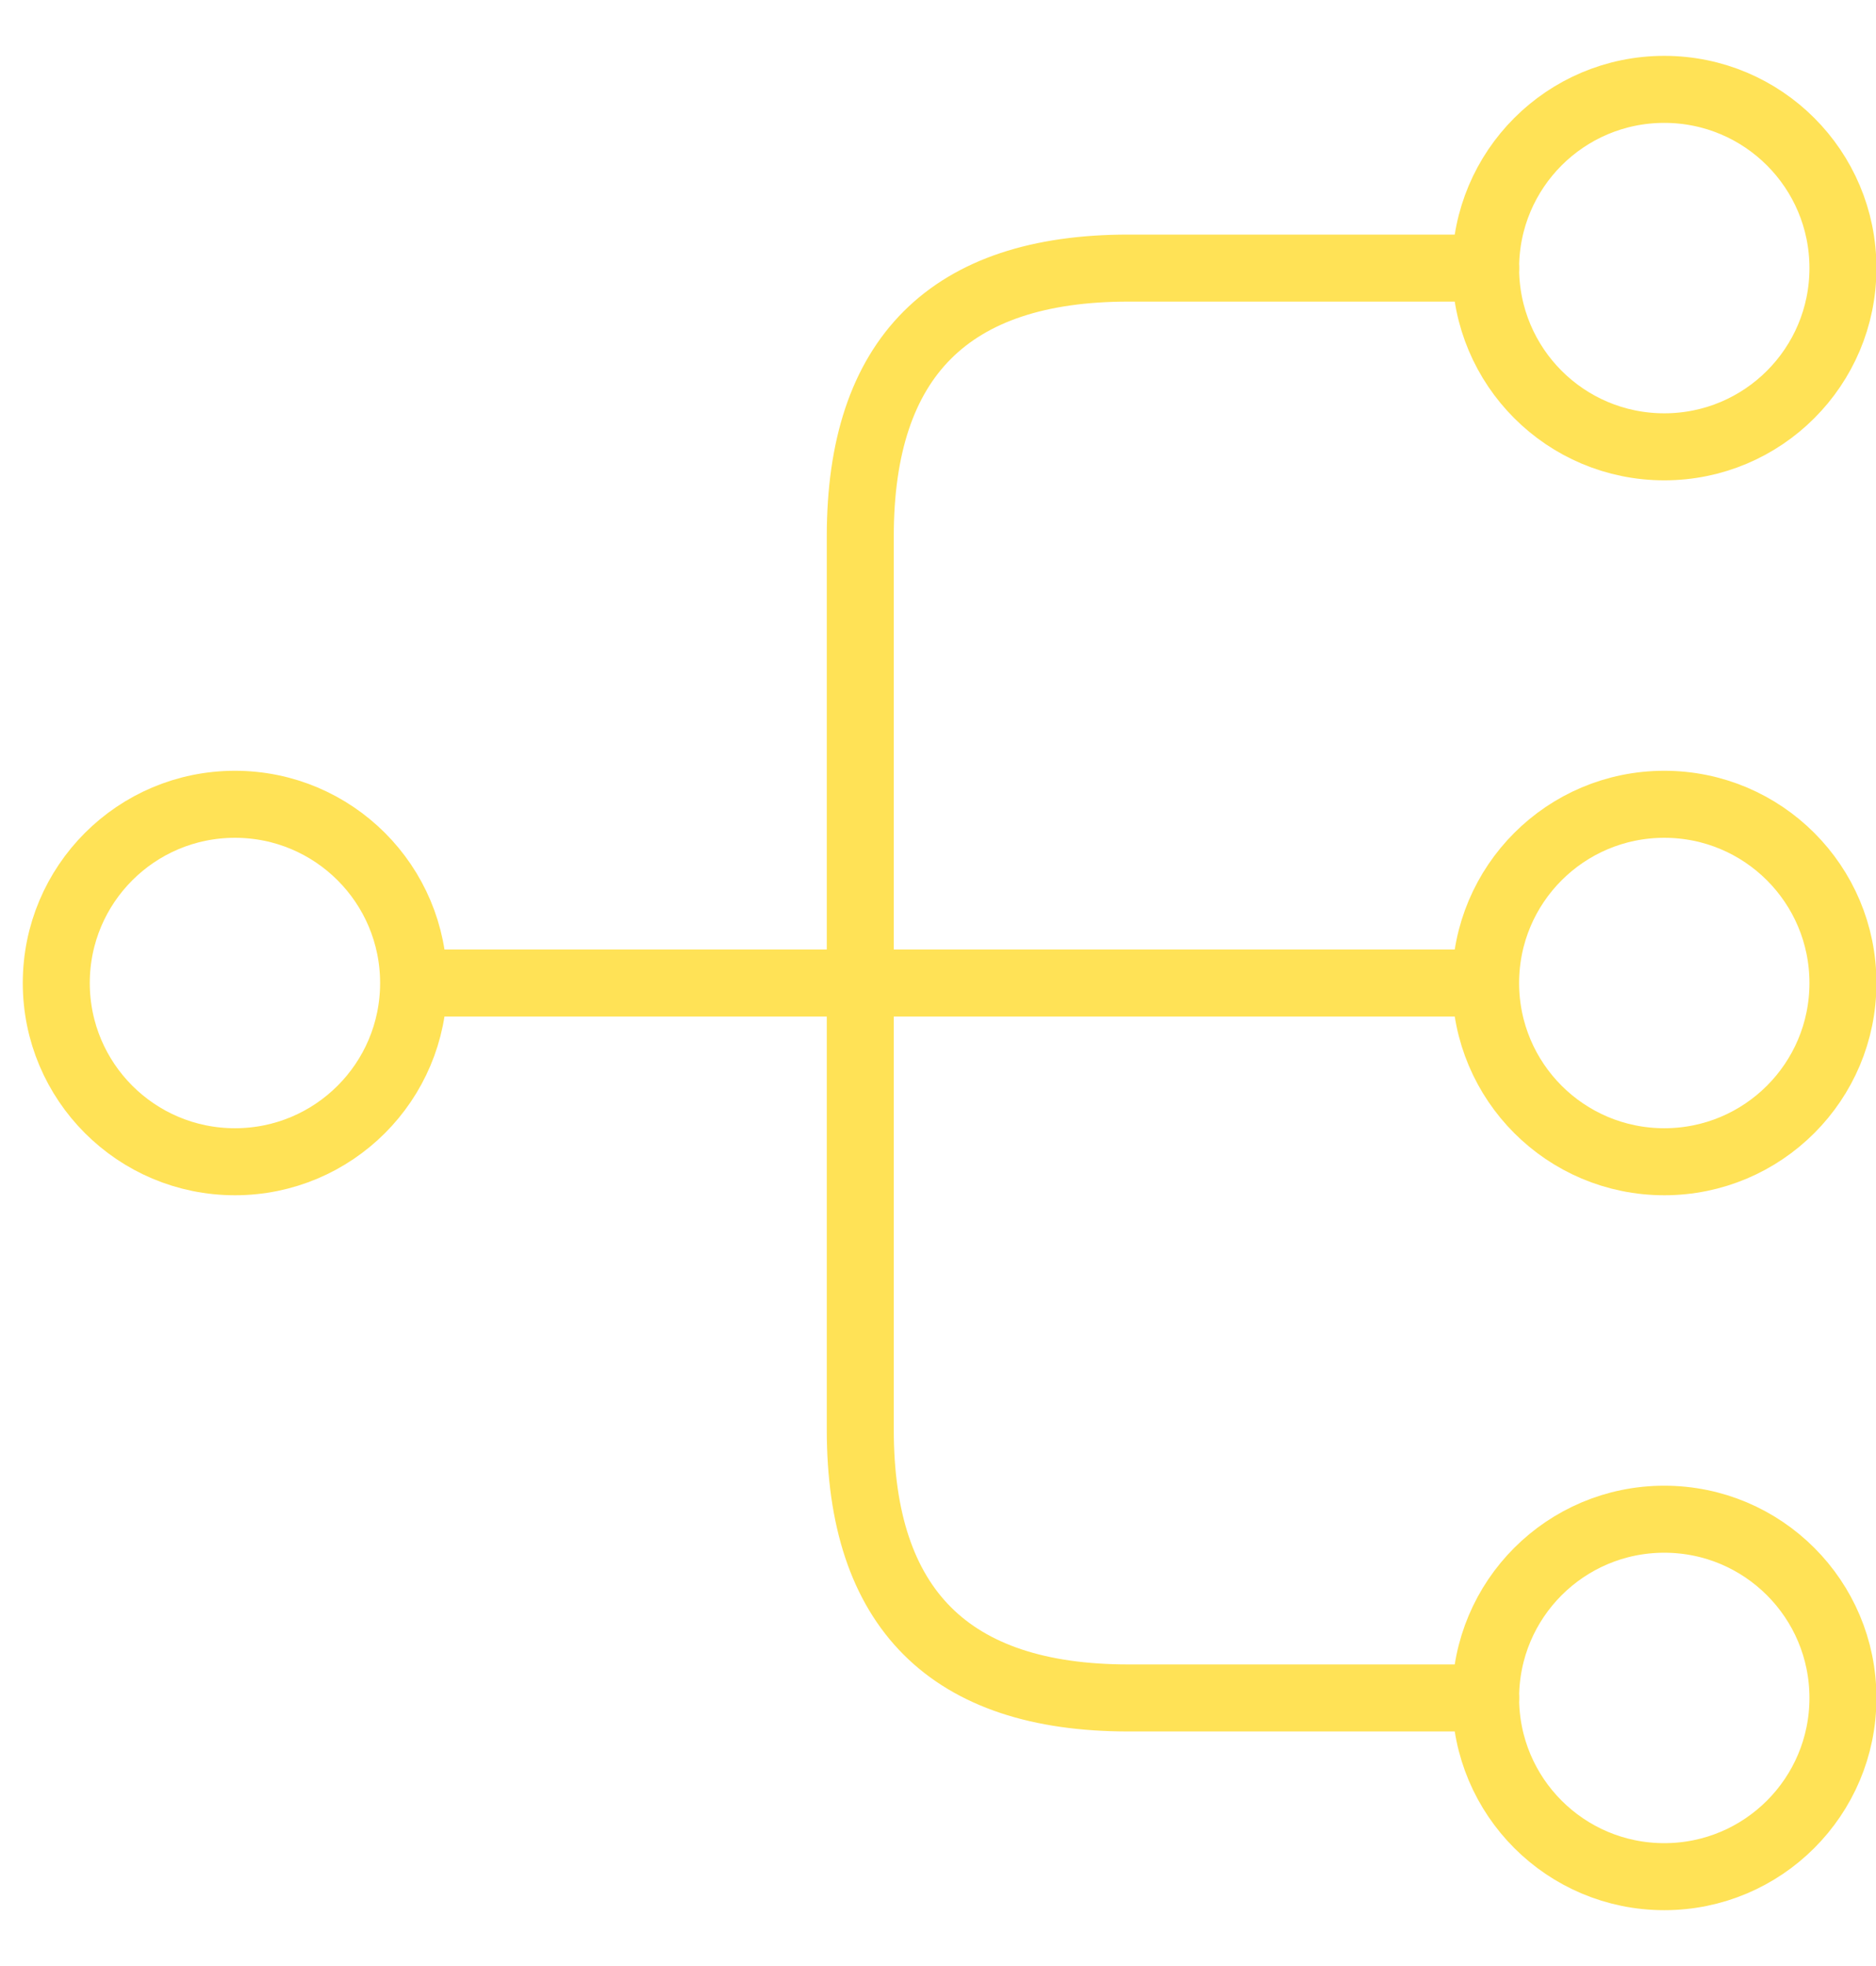
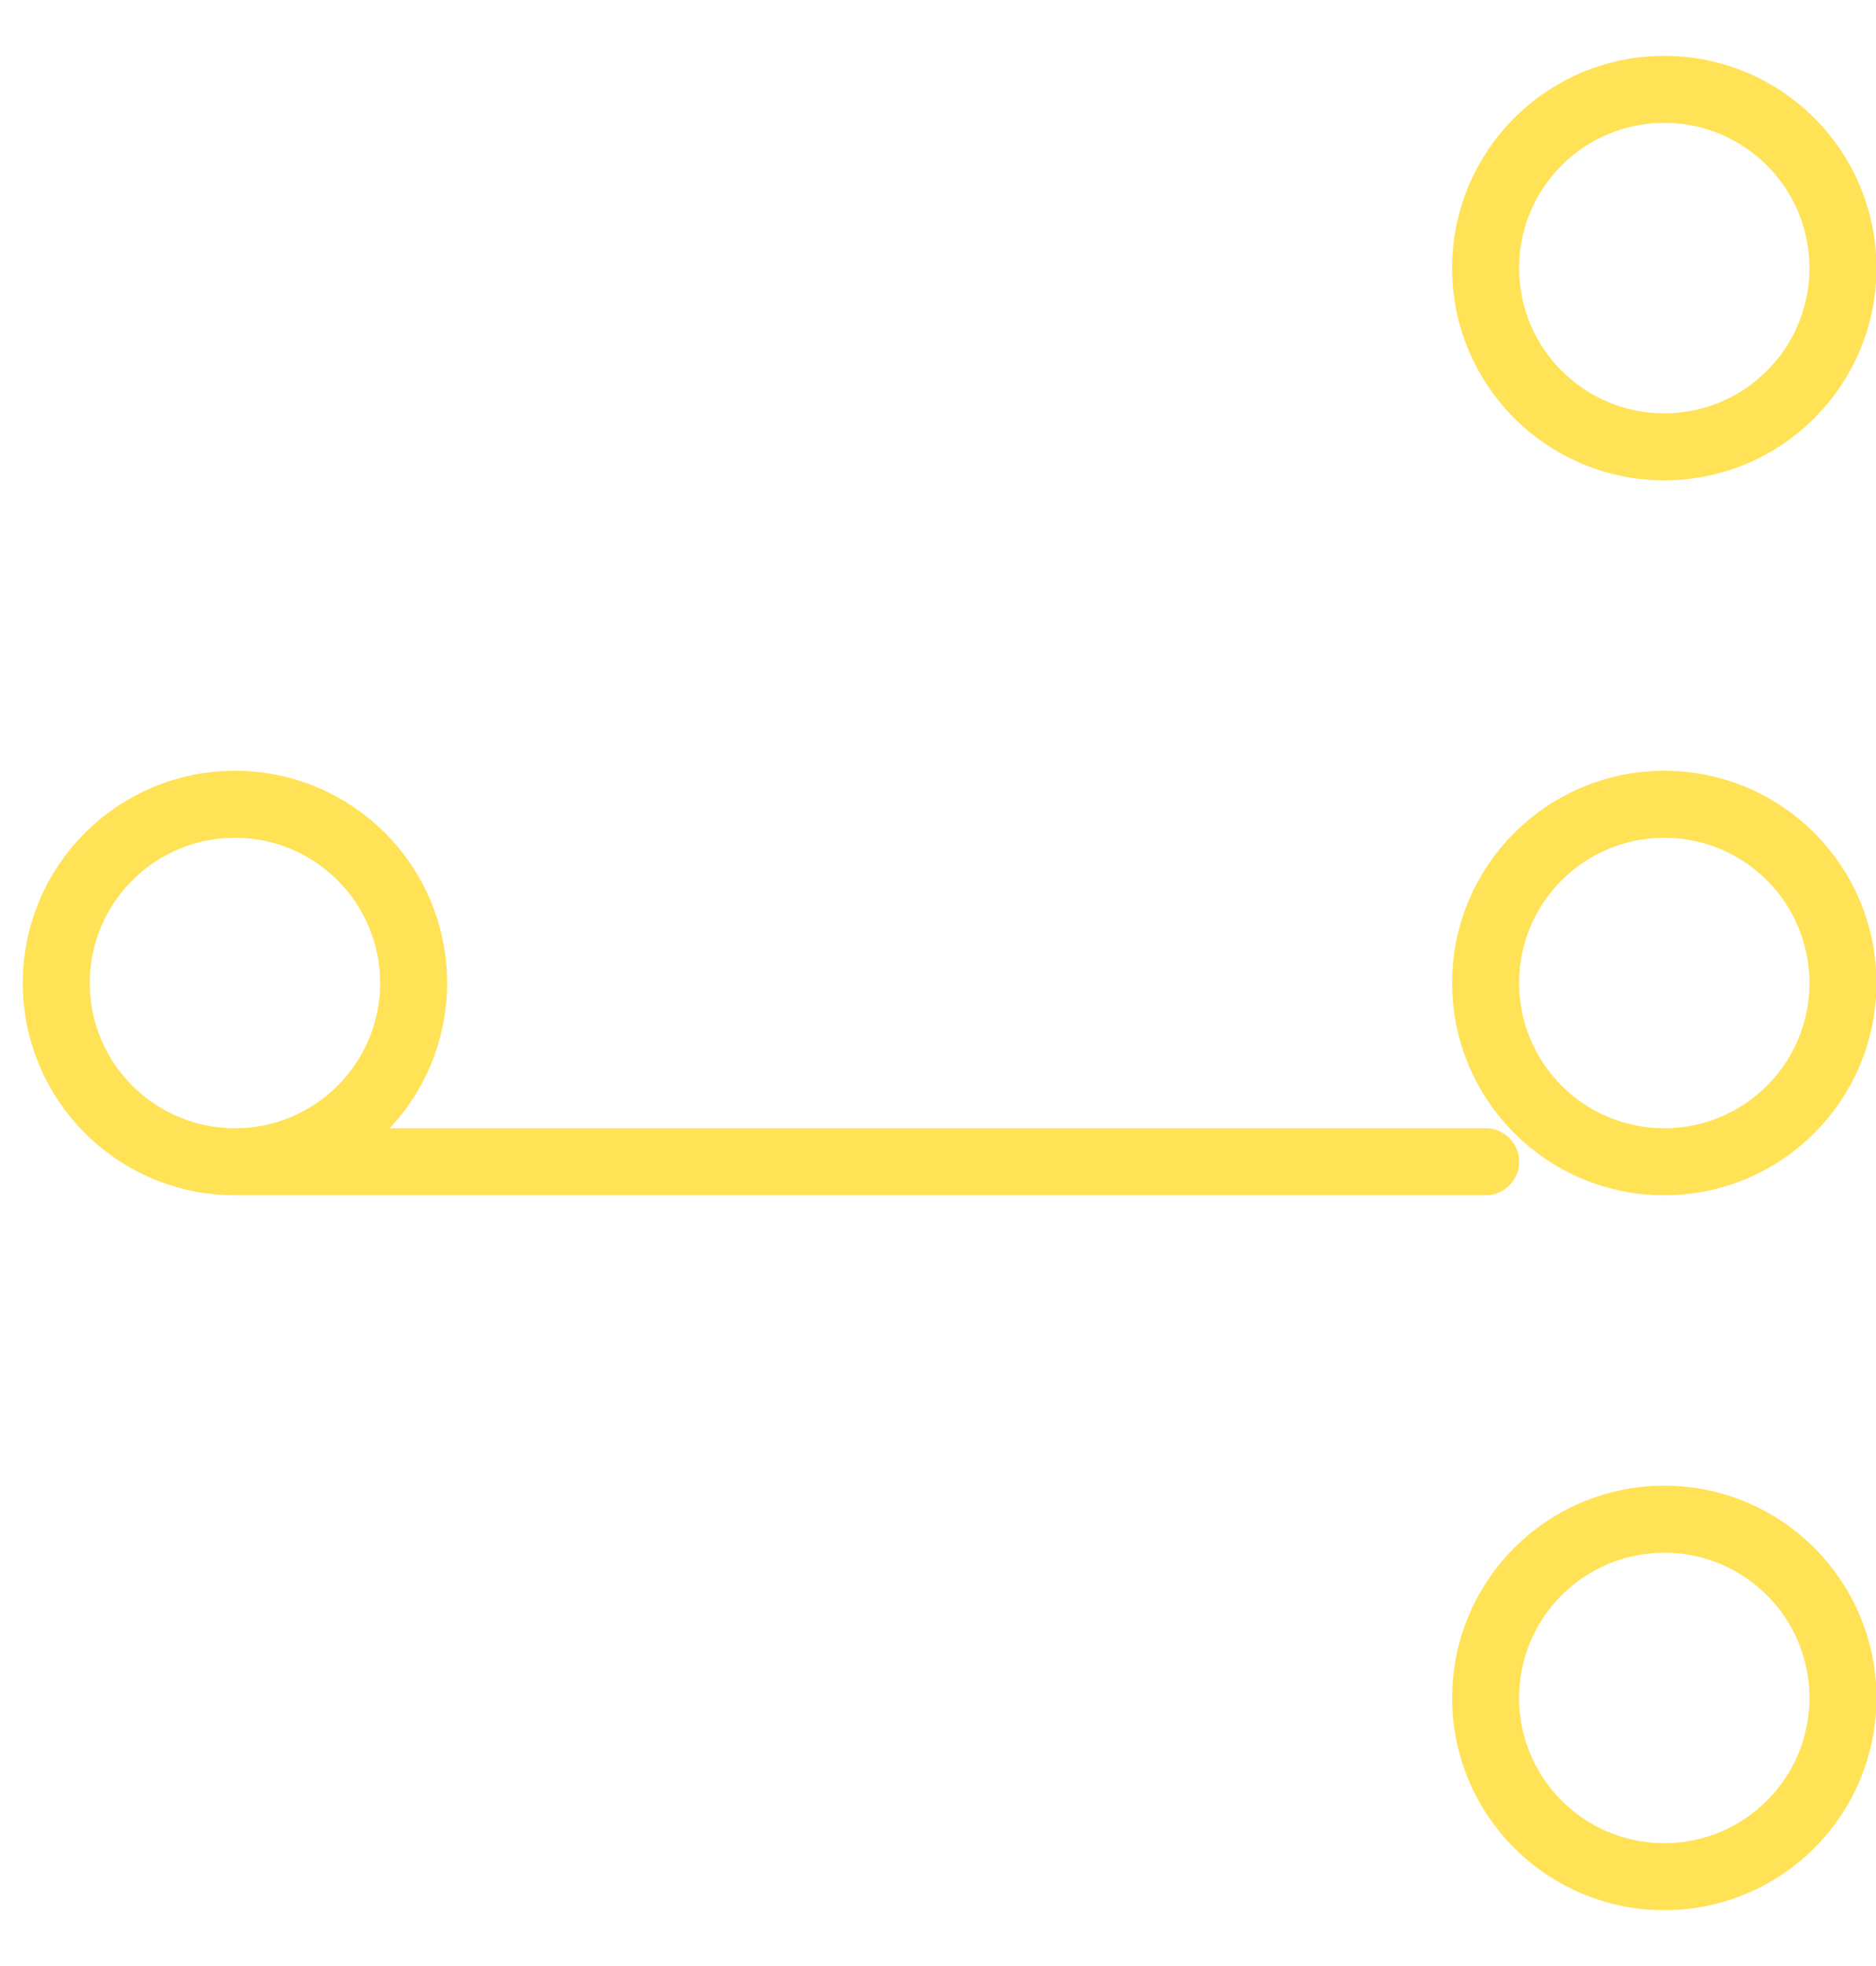
<svg xmlns="http://www.w3.org/2000/svg" width="21" height="22" fill="none" viewBox="0 0 21 22">
-   <path stroke="#FFE256" stroke-linecap="round" stroke-linejoin="round" stroke-width=".75" d="M18.63 13c1.105 0 2-.895 2-2 0-1.105-.895-2-2-2-1.105 0-2 .895-2 2 0 1.105.895 2 2 2ZM18.63 5c1.105 0 2-.895 2-2s-.895-2-2-2c-1.105 0-2 .895-2 2s.895 2 2 2ZM18.63 21c1.105 0 2-.895 2-2s-.895-2-2-2c-1.105 0-2 .895-2 2s.895 2 2 2ZM2.63 13c1.105 0 2-.895 2-2 0-1.105-.895-2-2-2S.63 9.895.63 11c0 1.105.895 2 2 2ZM4.63 11H16.63" />
-   <path stroke="#FFE256" stroke-linecap="round" stroke-linejoin="round" stroke-width=".75" d="M16.63 3h-4c-2 0-3 1-3 3v10c0 2 1 3 3 3h4" />
+   <path stroke="#FFE256" stroke-linecap="round" stroke-linejoin="round" stroke-width=".75" d="M18.63 13c1.105 0 2-.895 2-2 0-1.105-.895-2-2-2-1.105 0-2 .895-2 2 0 1.105.895 2 2 2ZM18.63 5c1.105 0 2-.895 2-2s-.895-2-2-2c-1.105 0-2 .895-2 2s.895 2 2 2ZM18.63 21c1.105 0 2-.895 2-2s-.895-2-2-2c-1.105 0-2 .895-2 2s.895 2 2 2ZM2.63 13c1.105 0 2-.895 2-2 0-1.105-.895-2-2-2S.63 9.895.63 11c0 1.105.895 2 2 2ZH16.63" />
</svg>